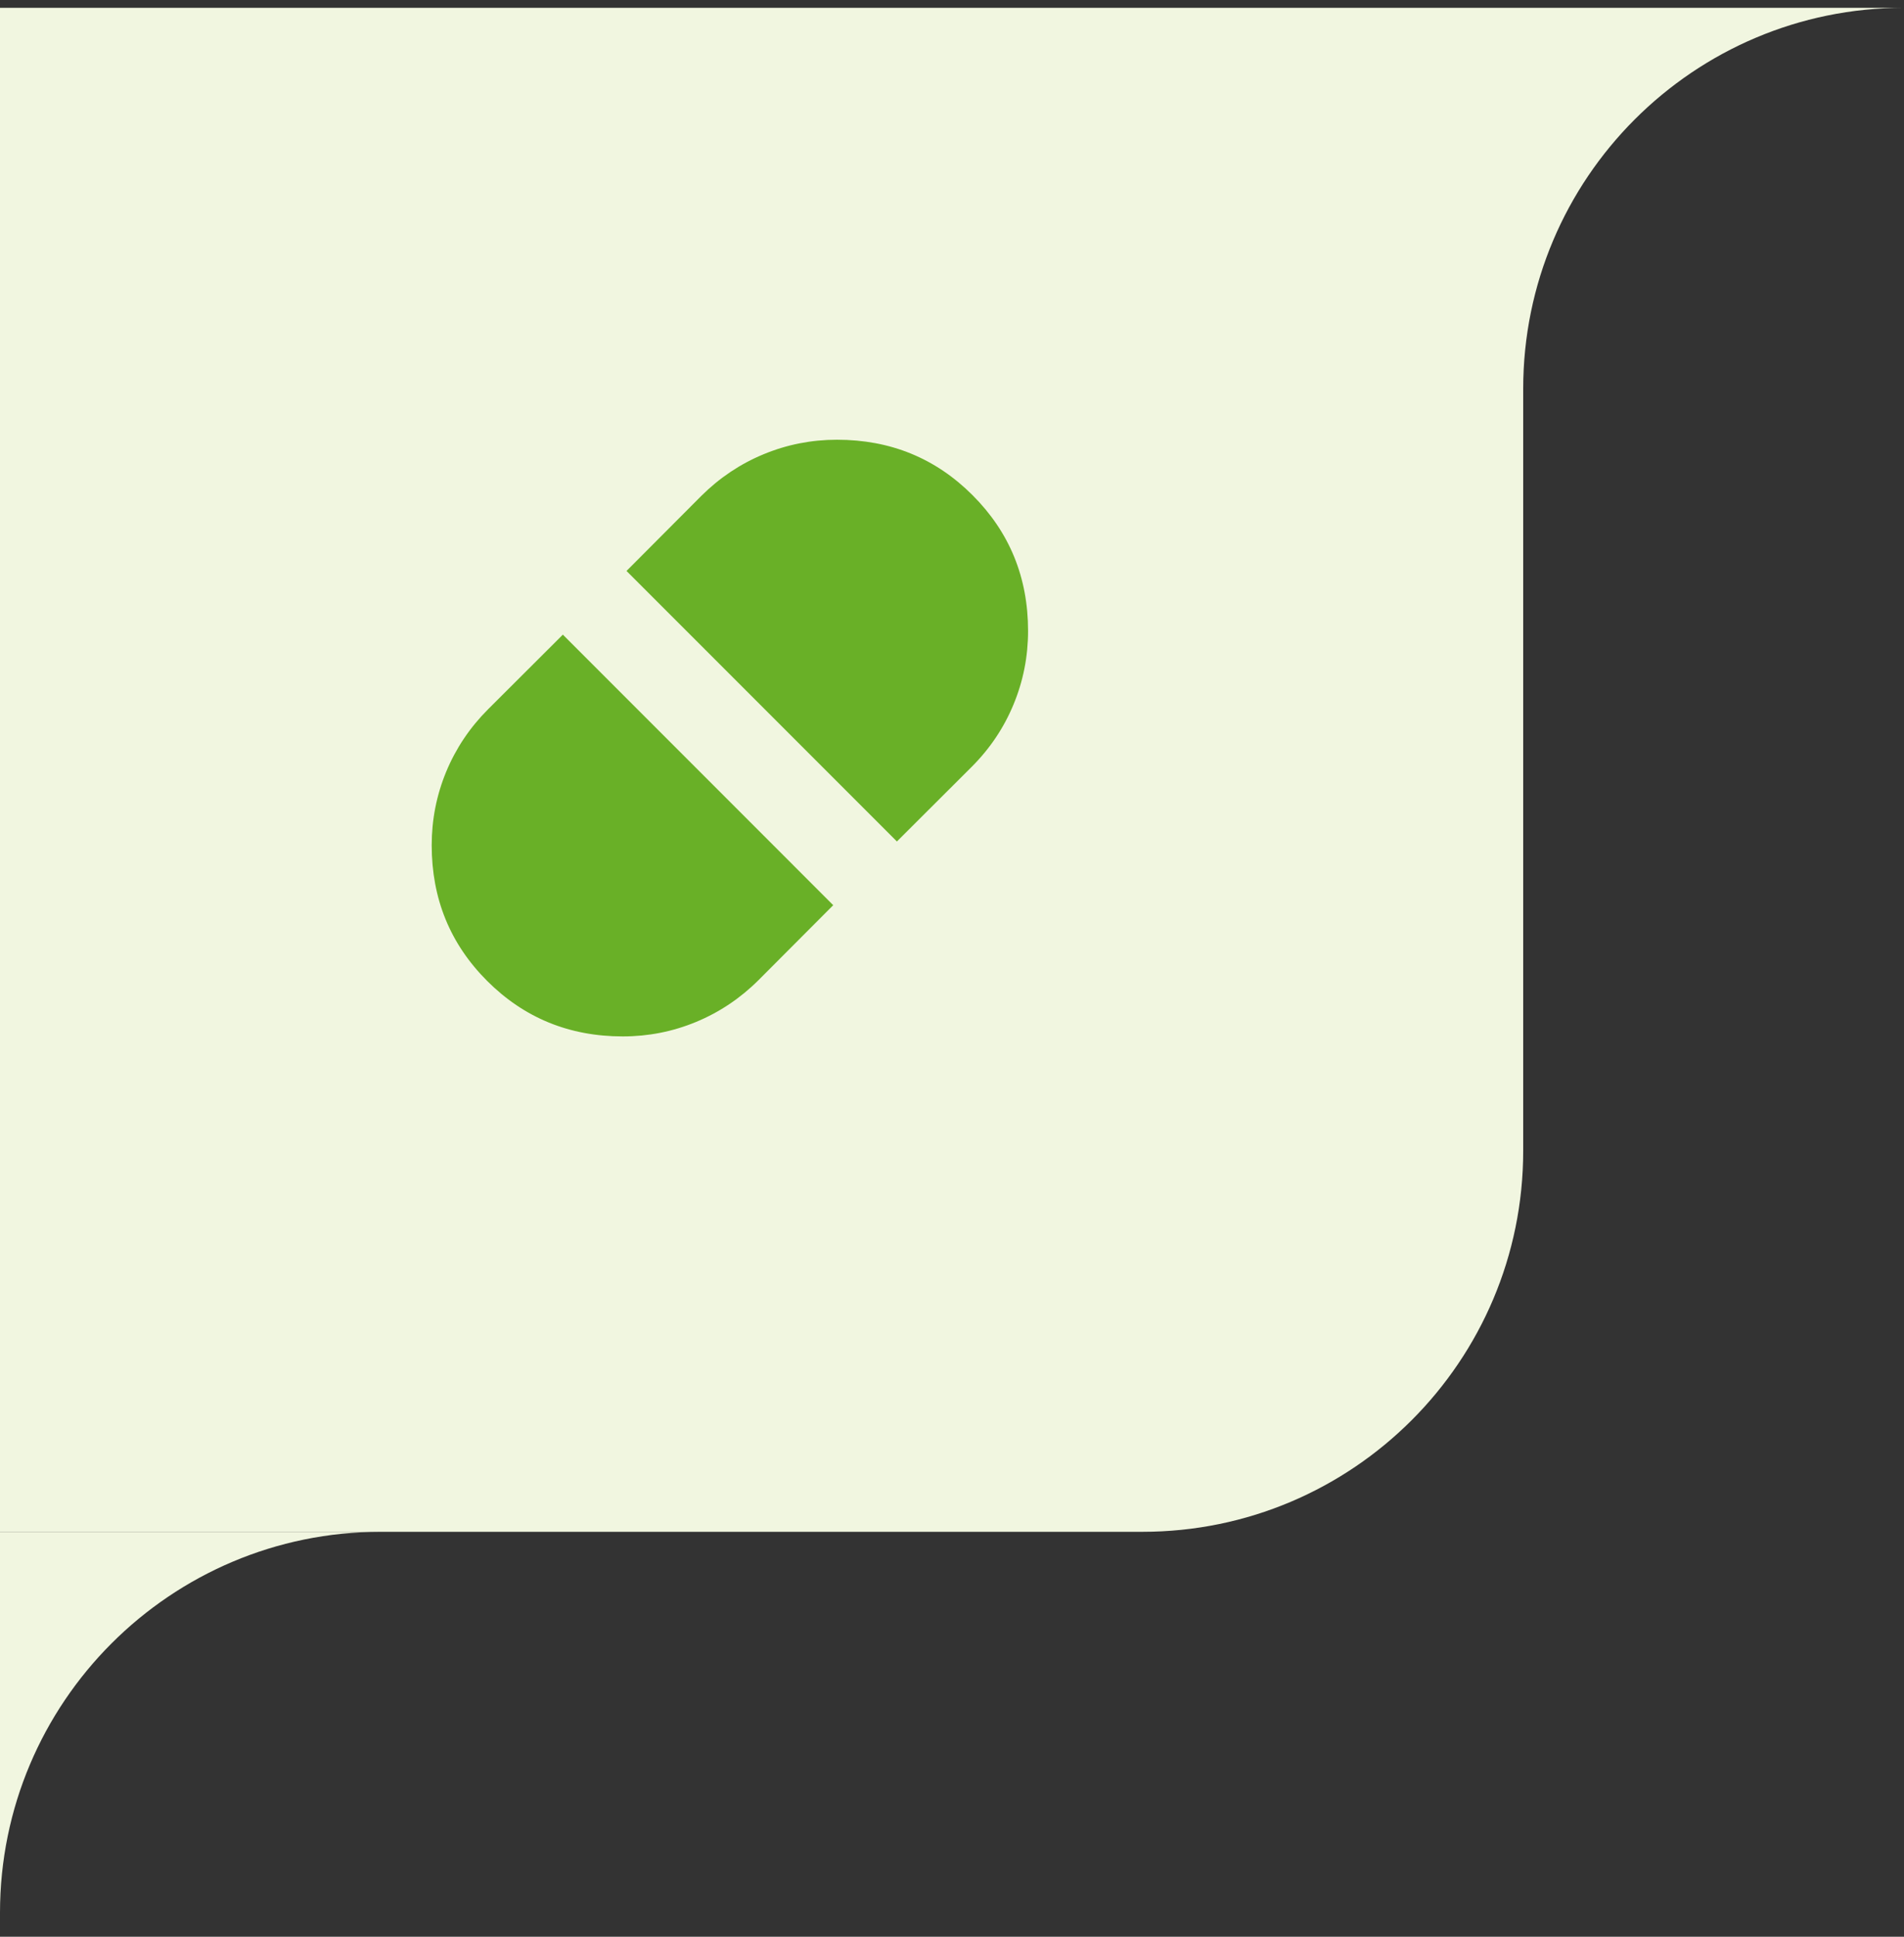
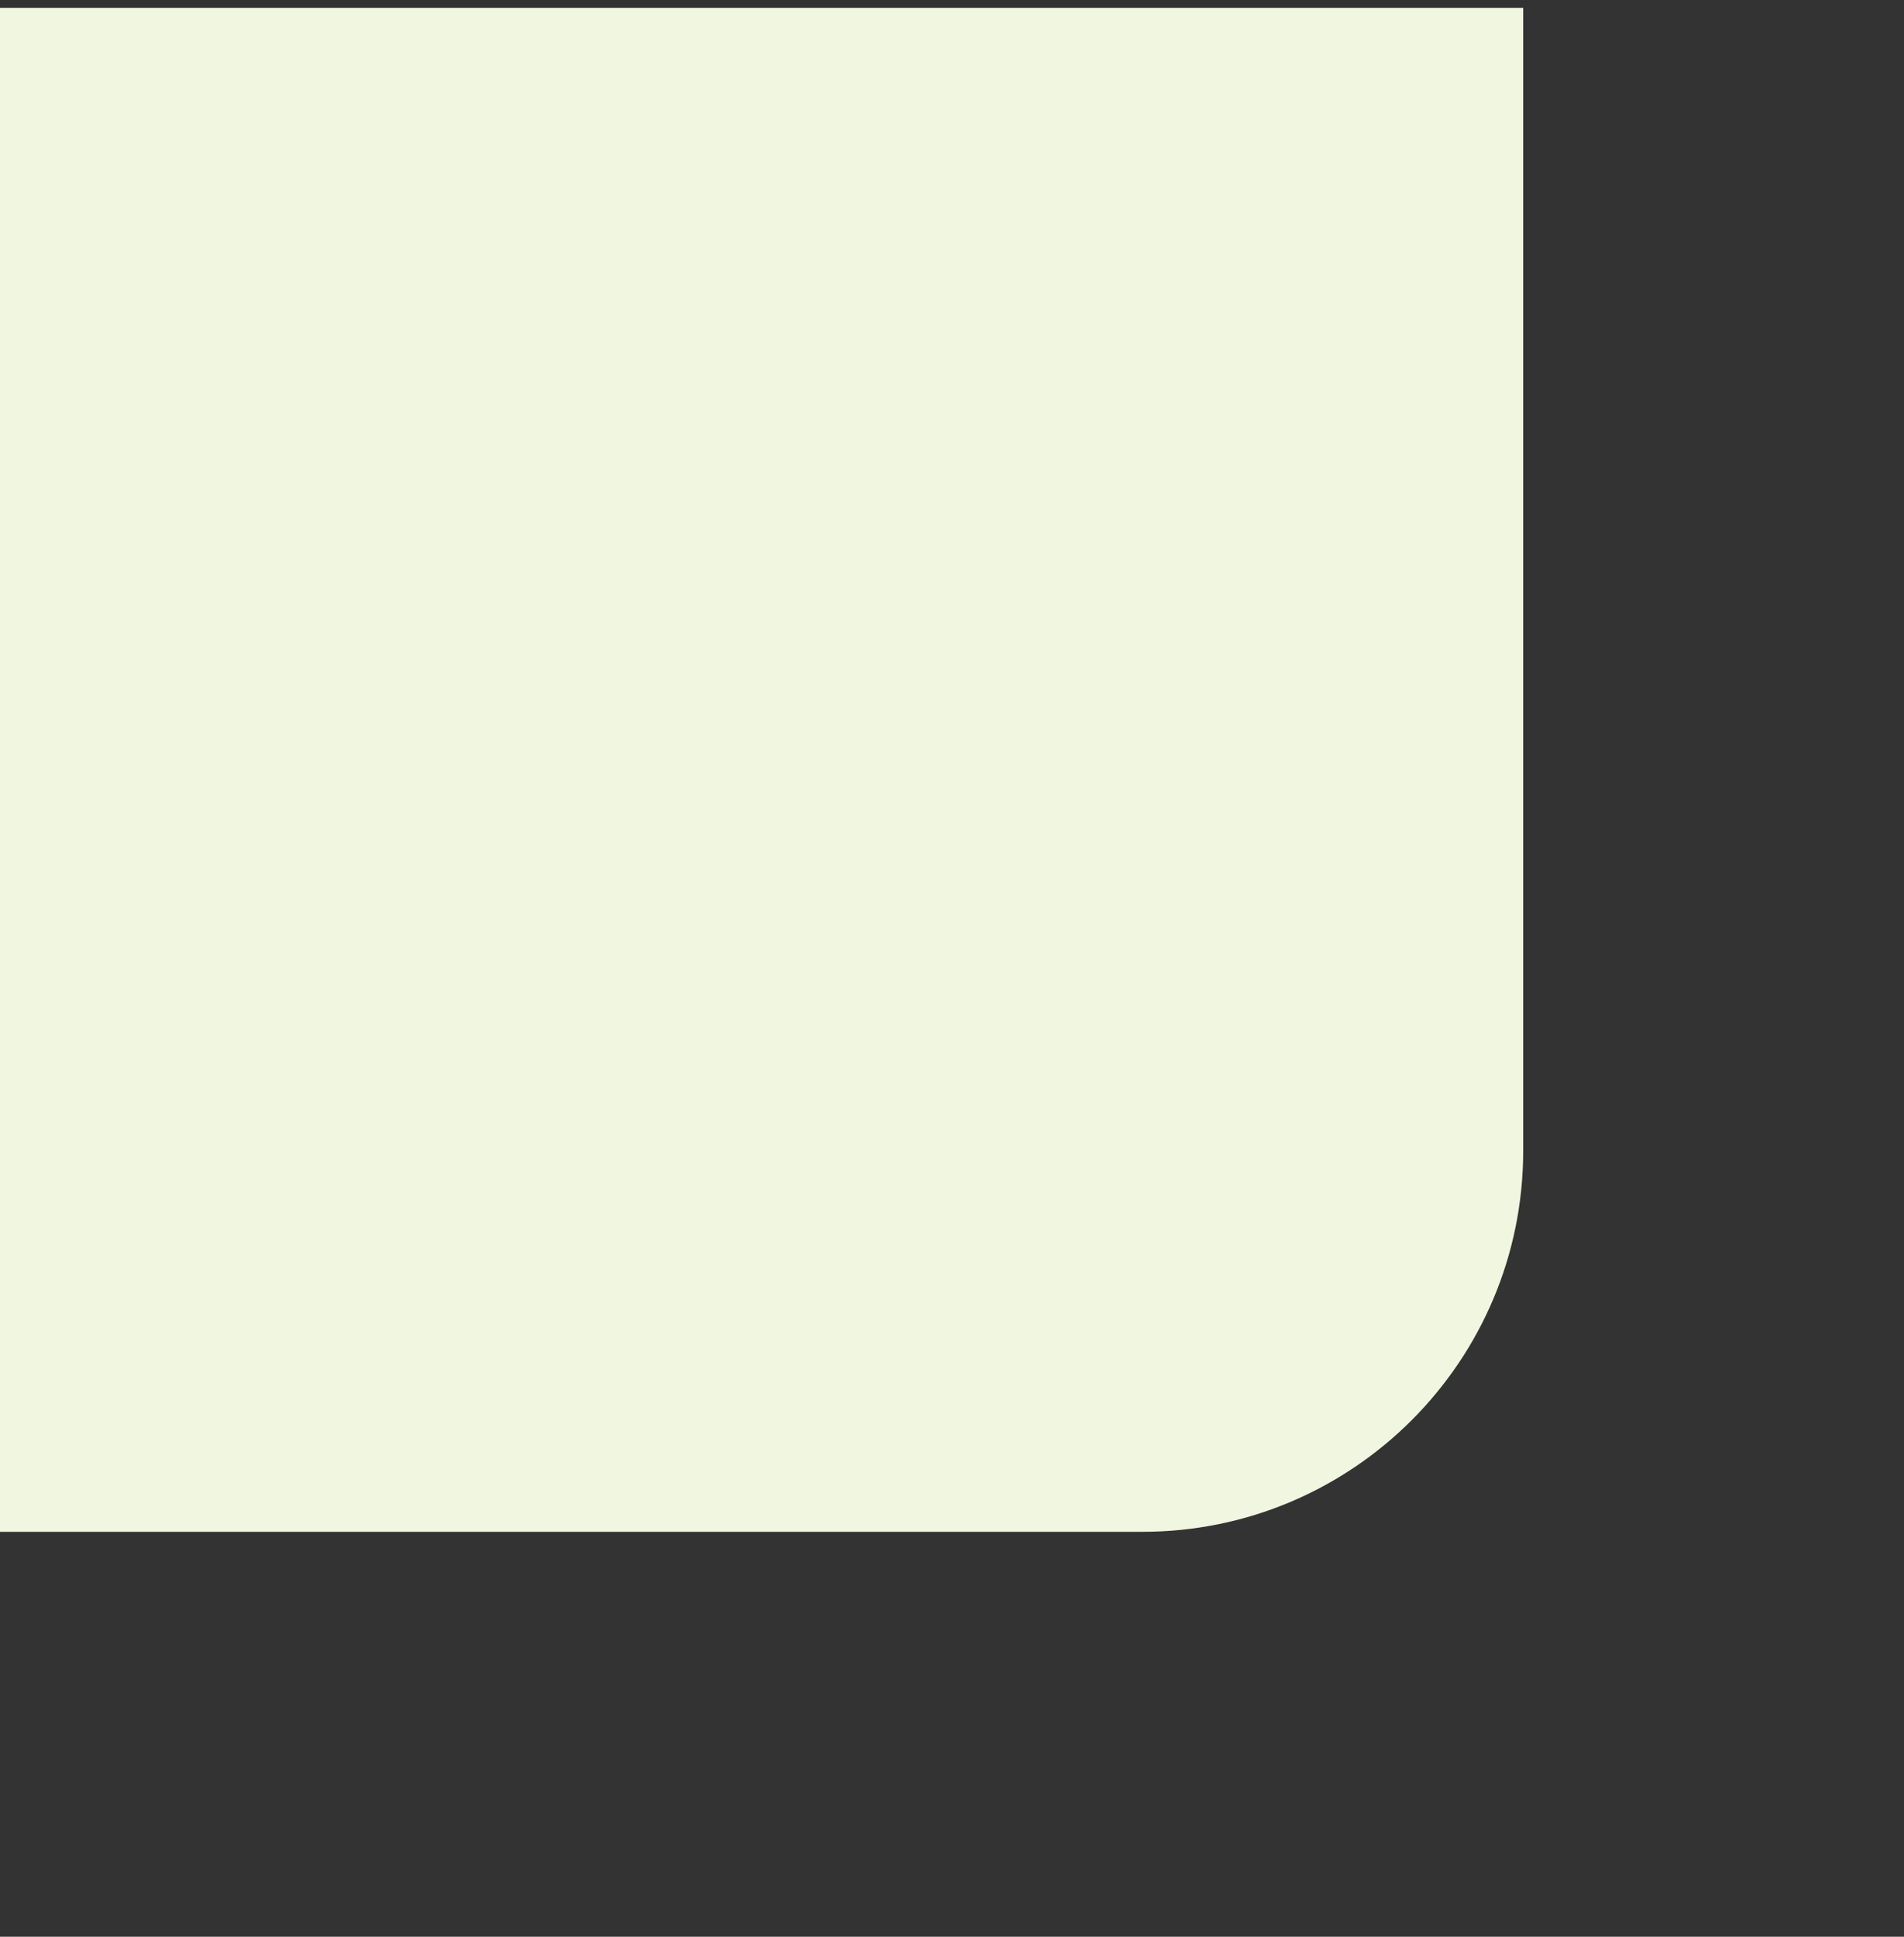
<svg xmlns="http://www.w3.org/2000/svg" width="60" height="61" viewBox="0 0 60 61" fill="none">
  <rect x="0" y="0" width="60" height="61" fill="#333333" stroke="none" />
  <path d="M0 0.246H48V36.246C48 42.873 42.627 48.246 36 48.246H0V0.246Z" fill="#F1F6E0" />
  <mask id="mask0_2003_18664" style="mask-type:alpha" maskUnits="userSpaceOnUse" x="11" y="11" width="24" height="25">
    <rect x="11" y="11.246" width="24" height="24" fill="#D9D9D9" />
  </mask>
  <g mask="url(#mask0_2003_18664)">
-     <path d="M28.264 26.503L30.623 24.15C31.197 23.576 31.636 22.921 31.94 22.185C32.245 21.449 32.397 20.678 32.397 19.87C32.397 18.187 31.814 16.763 30.649 15.598C29.484 14.432 28.059 13.85 26.376 13.85C25.57 13.85 24.799 14.002 24.063 14.307C23.327 14.611 22.672 15.05 22.096 15.623L19.743 17.983L28.264 26.503ZM19.625 32.643C20.431 32.643 21.202 32.491 21.938 32.186C22.673 31.881 23.329 31.442 23.904 30.869L26.257 28.51L17.737 19.989L15.377 22.343C14.804 22.917 14.365 23.572 14.06 24.308C13.756 25.044 13.604 25.815 13.604 26.623C13.604 28.306 14.186 29.73 15.351 30.895C16.517 32.06 17.941 32.643 19.625 32.643Z" fill="#69B027" />
-   </g>
-   <path fill-rule="evenodd" clip-rule="evenodd" d="M60 0.246H48V12.246C48 5.619 53.373 0.246 60 0.246Z" fill="#F1F6E0" />
-   <path fill-rule="evenodd" clip-rule="evenodd" d="M12 48.246H0V60.246C0 53.619 5.373 48.246 12 48.246Z" fill="#F1F6E0" />
+     </g>
</svg>